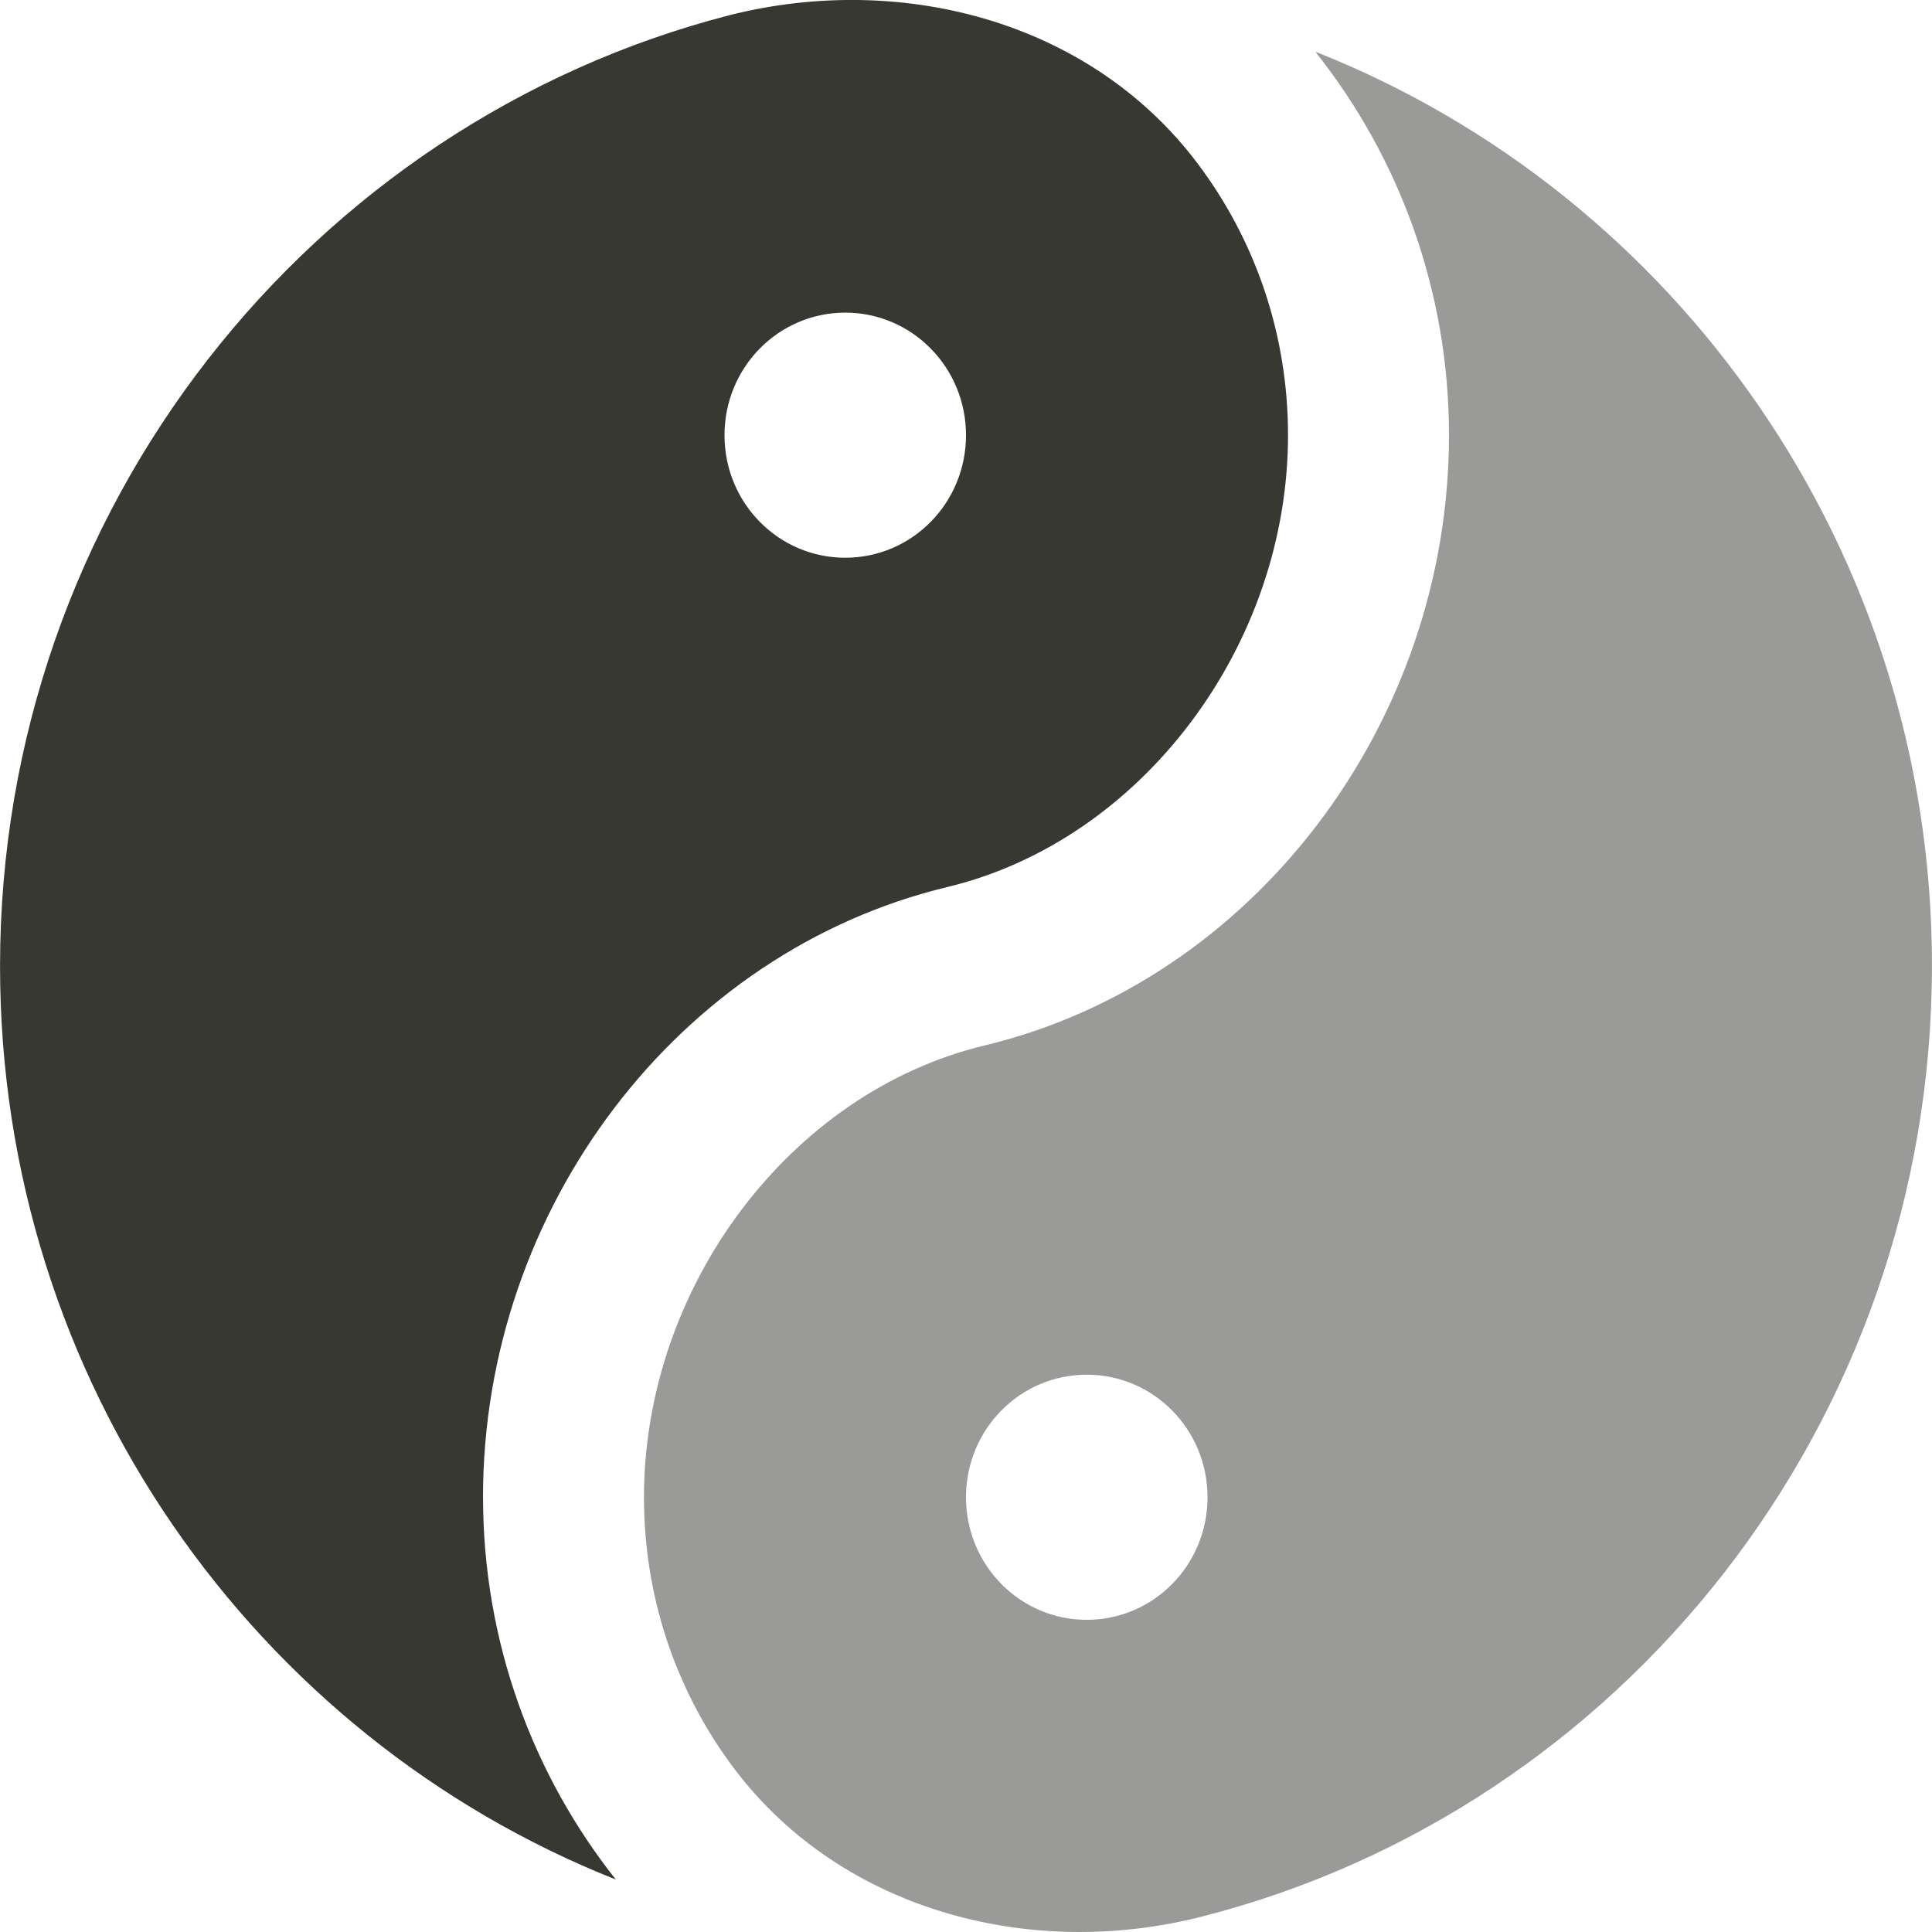
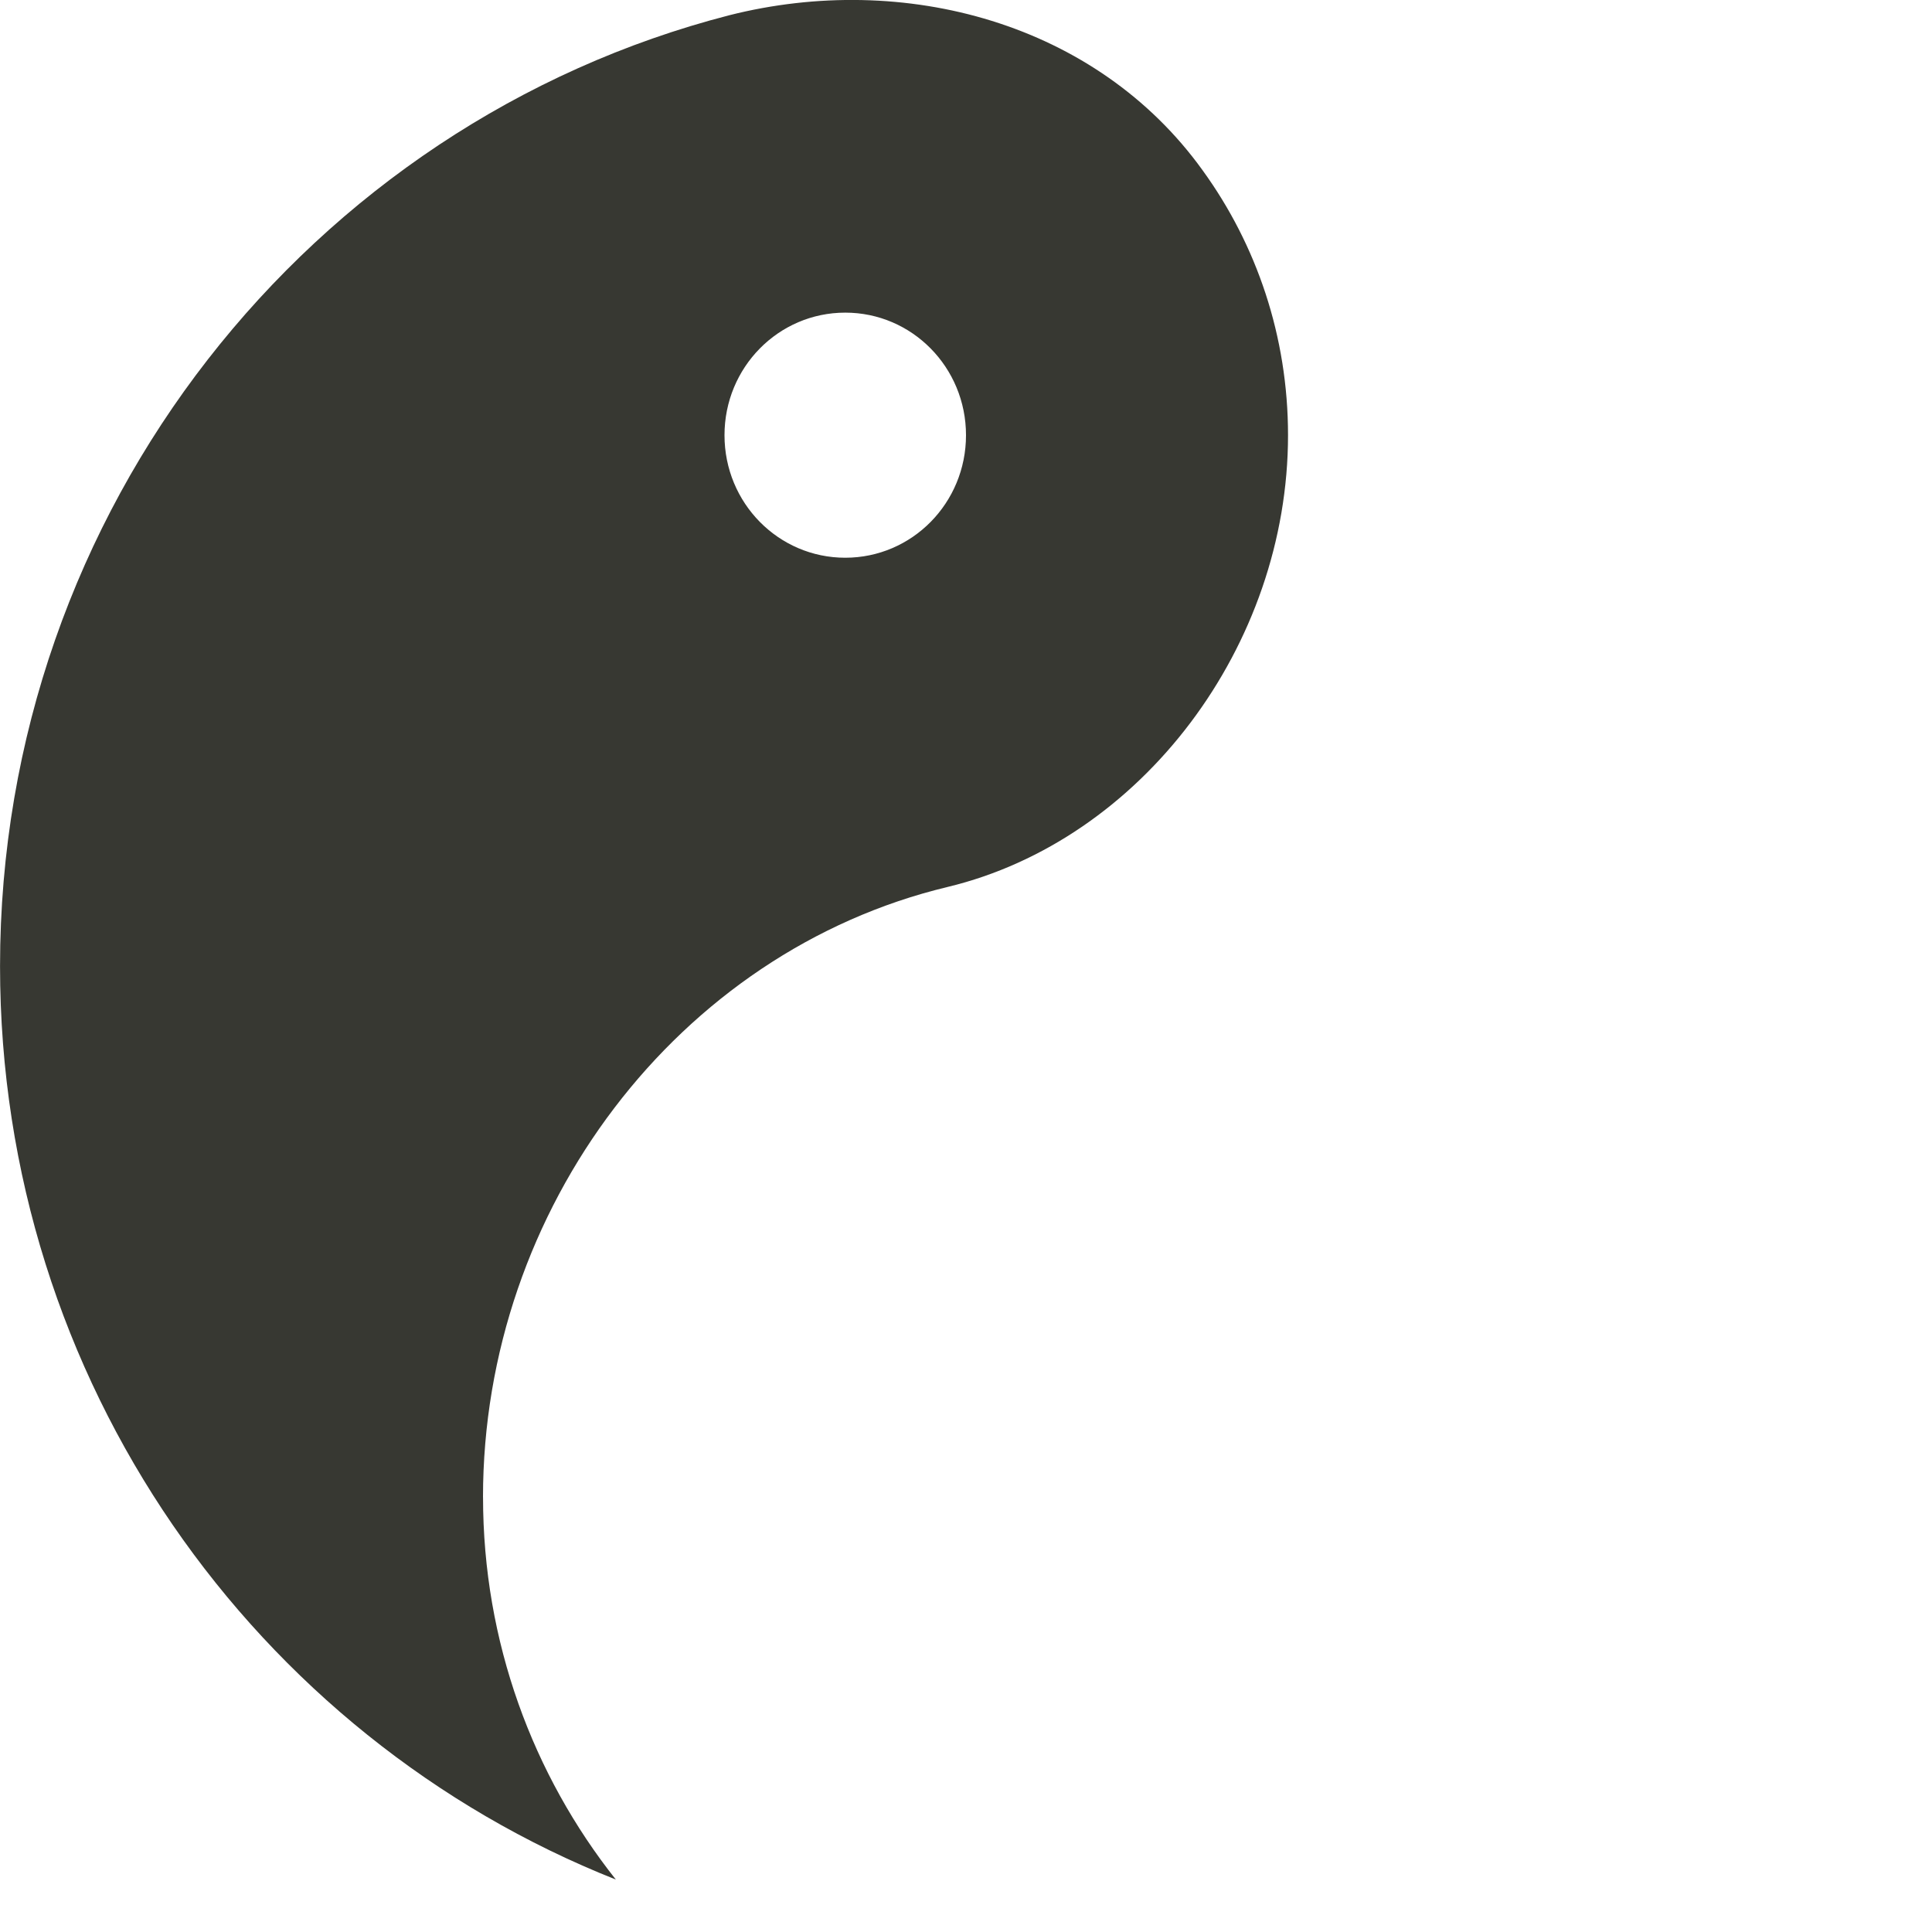
<svg xmlns="http://www.w3.org/2000/svg" xml:space="preserve" width="0.5in" height="0.5in" version="1.1" style="shape-rendering:geometricPrecision; text-rendering:geometricPrecision; image-rendering:optimizeQuality; fill-rule:evenodd; clip-rule:evenodd" viewBox="0 0 500 500" data-name="Layer 1">
  <defs>
    <style type="text/css">
   
    .fil1 {fill:#373832;fill-rule:nonzero}
    .fil0 {fill:#373832;fill-rule:nonzero;fill-opacity:0.502}
   
  </style>
  </defs>
  <g id="Layer_x0020_1">
-     <path class="fil0" d="M340.63 13.68c21.46,27.07 34.37,61.53 34.37,98.95 0,74.64 -50.63,141.24 -120.21,157.94 -50.21,12.05 -88.13,62.37 -88.13,116.92 0,25.59 8.13,49.27 22.08,68.51 27.5,38.06 77.29,51.59 122.5,39.96 108.33,-27.7 188.75,-127.49 188.75,-246.11 0,-107.41 -66.04,-199.39 -159.37,-236.39l0 0.21zm-59.38 405.53c-17.29,0 -31.25,-14.17 -31.25,-31.72 0,-17.55 13.96,-31.72 31.25,-31.72 17.29,0 31.26,14.17 31.26,31.72 0,17.55 -13.96,31.72 -31.26,31.72z" />
    <path class="fil1" d="M125 387.49c0,-74.85 50.63,-141.24 120.21,-157.94 50.21,-12.06 88.13,-62.38 88.13,-116.93 0,-25.58 -8.13,-49.26 -22.08,-68.51 -27.5,-38.26 -77.29,-51.59 -122.5,-40.17 -108.33,27.91 -188.75,127.71 -188.75,246.11 0,107.41 66.04,199.38 159.37,236.38 -21.46,-27.06 -34.37,-61.52 -34.37,-98.95zm93.75 -306.58c17.29,0 31.25,14.17 31.25,31.72 0,17.55 -13.96,31.71 -31.25,31.71 -17.29,0 -31.25,-14.17 -31.25,-31.71 0,-17.55 13.96,-31.72 31.25,-31.72z" />
  </g>
</svg>